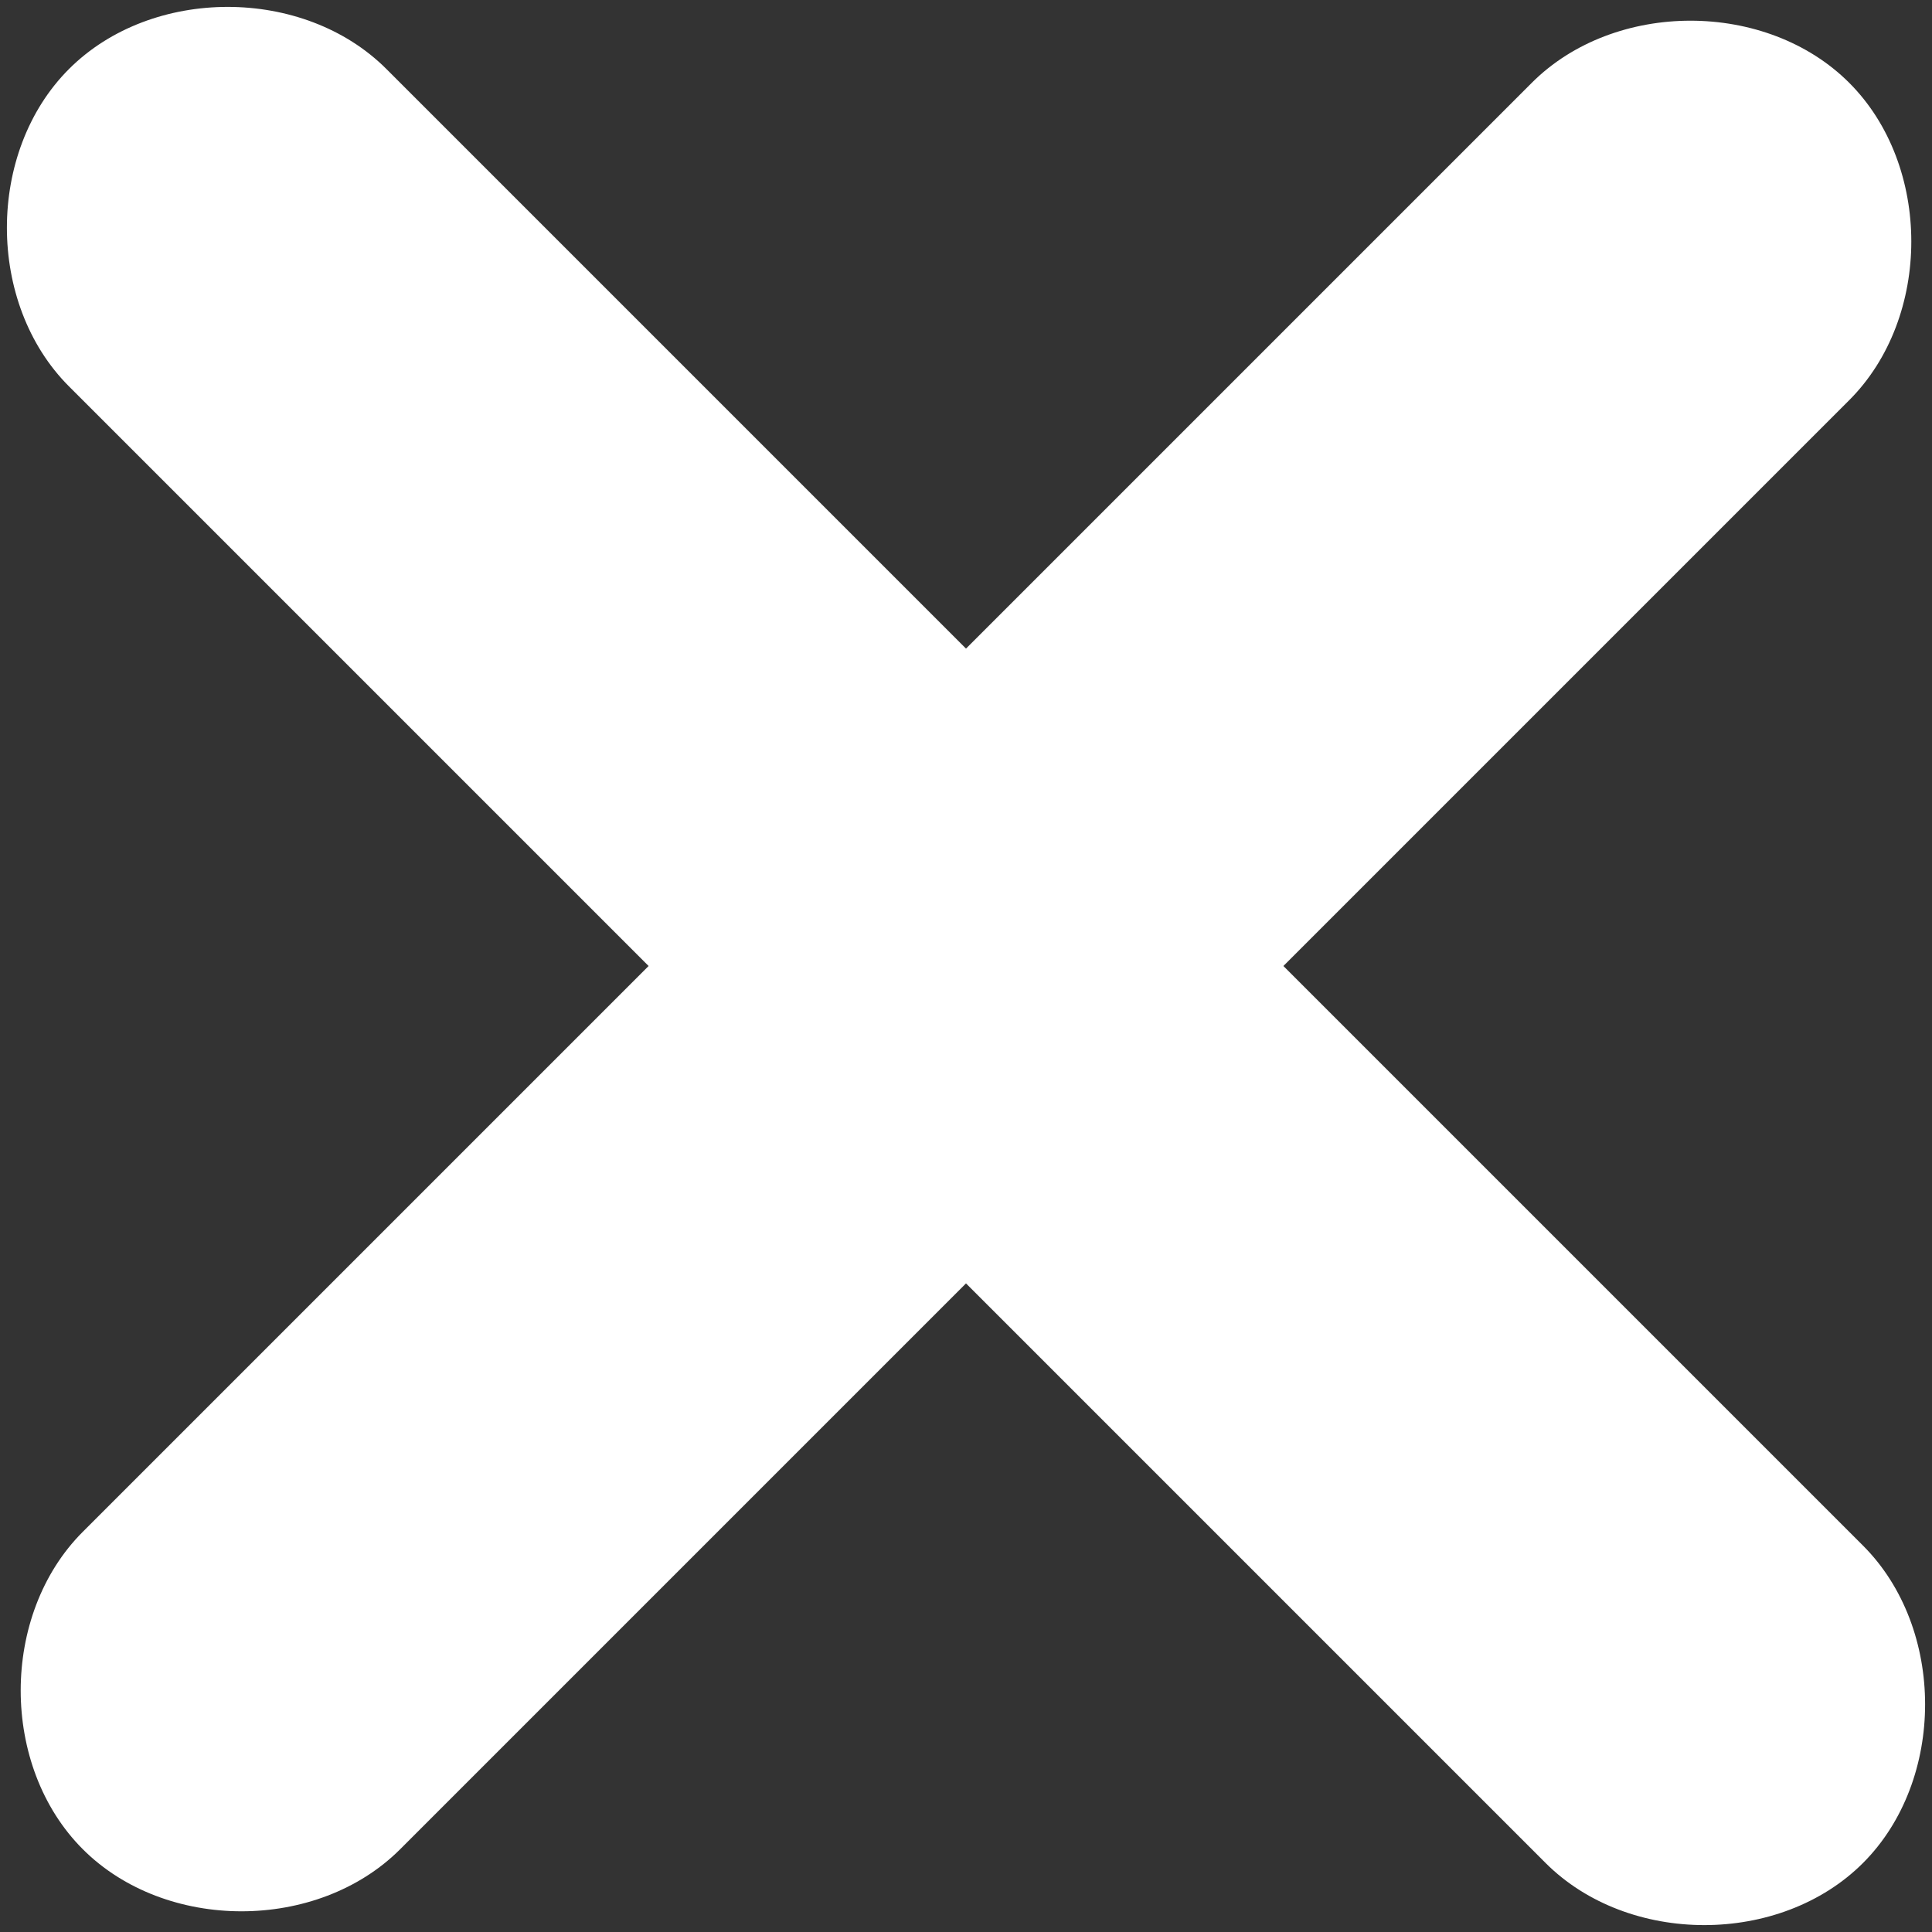
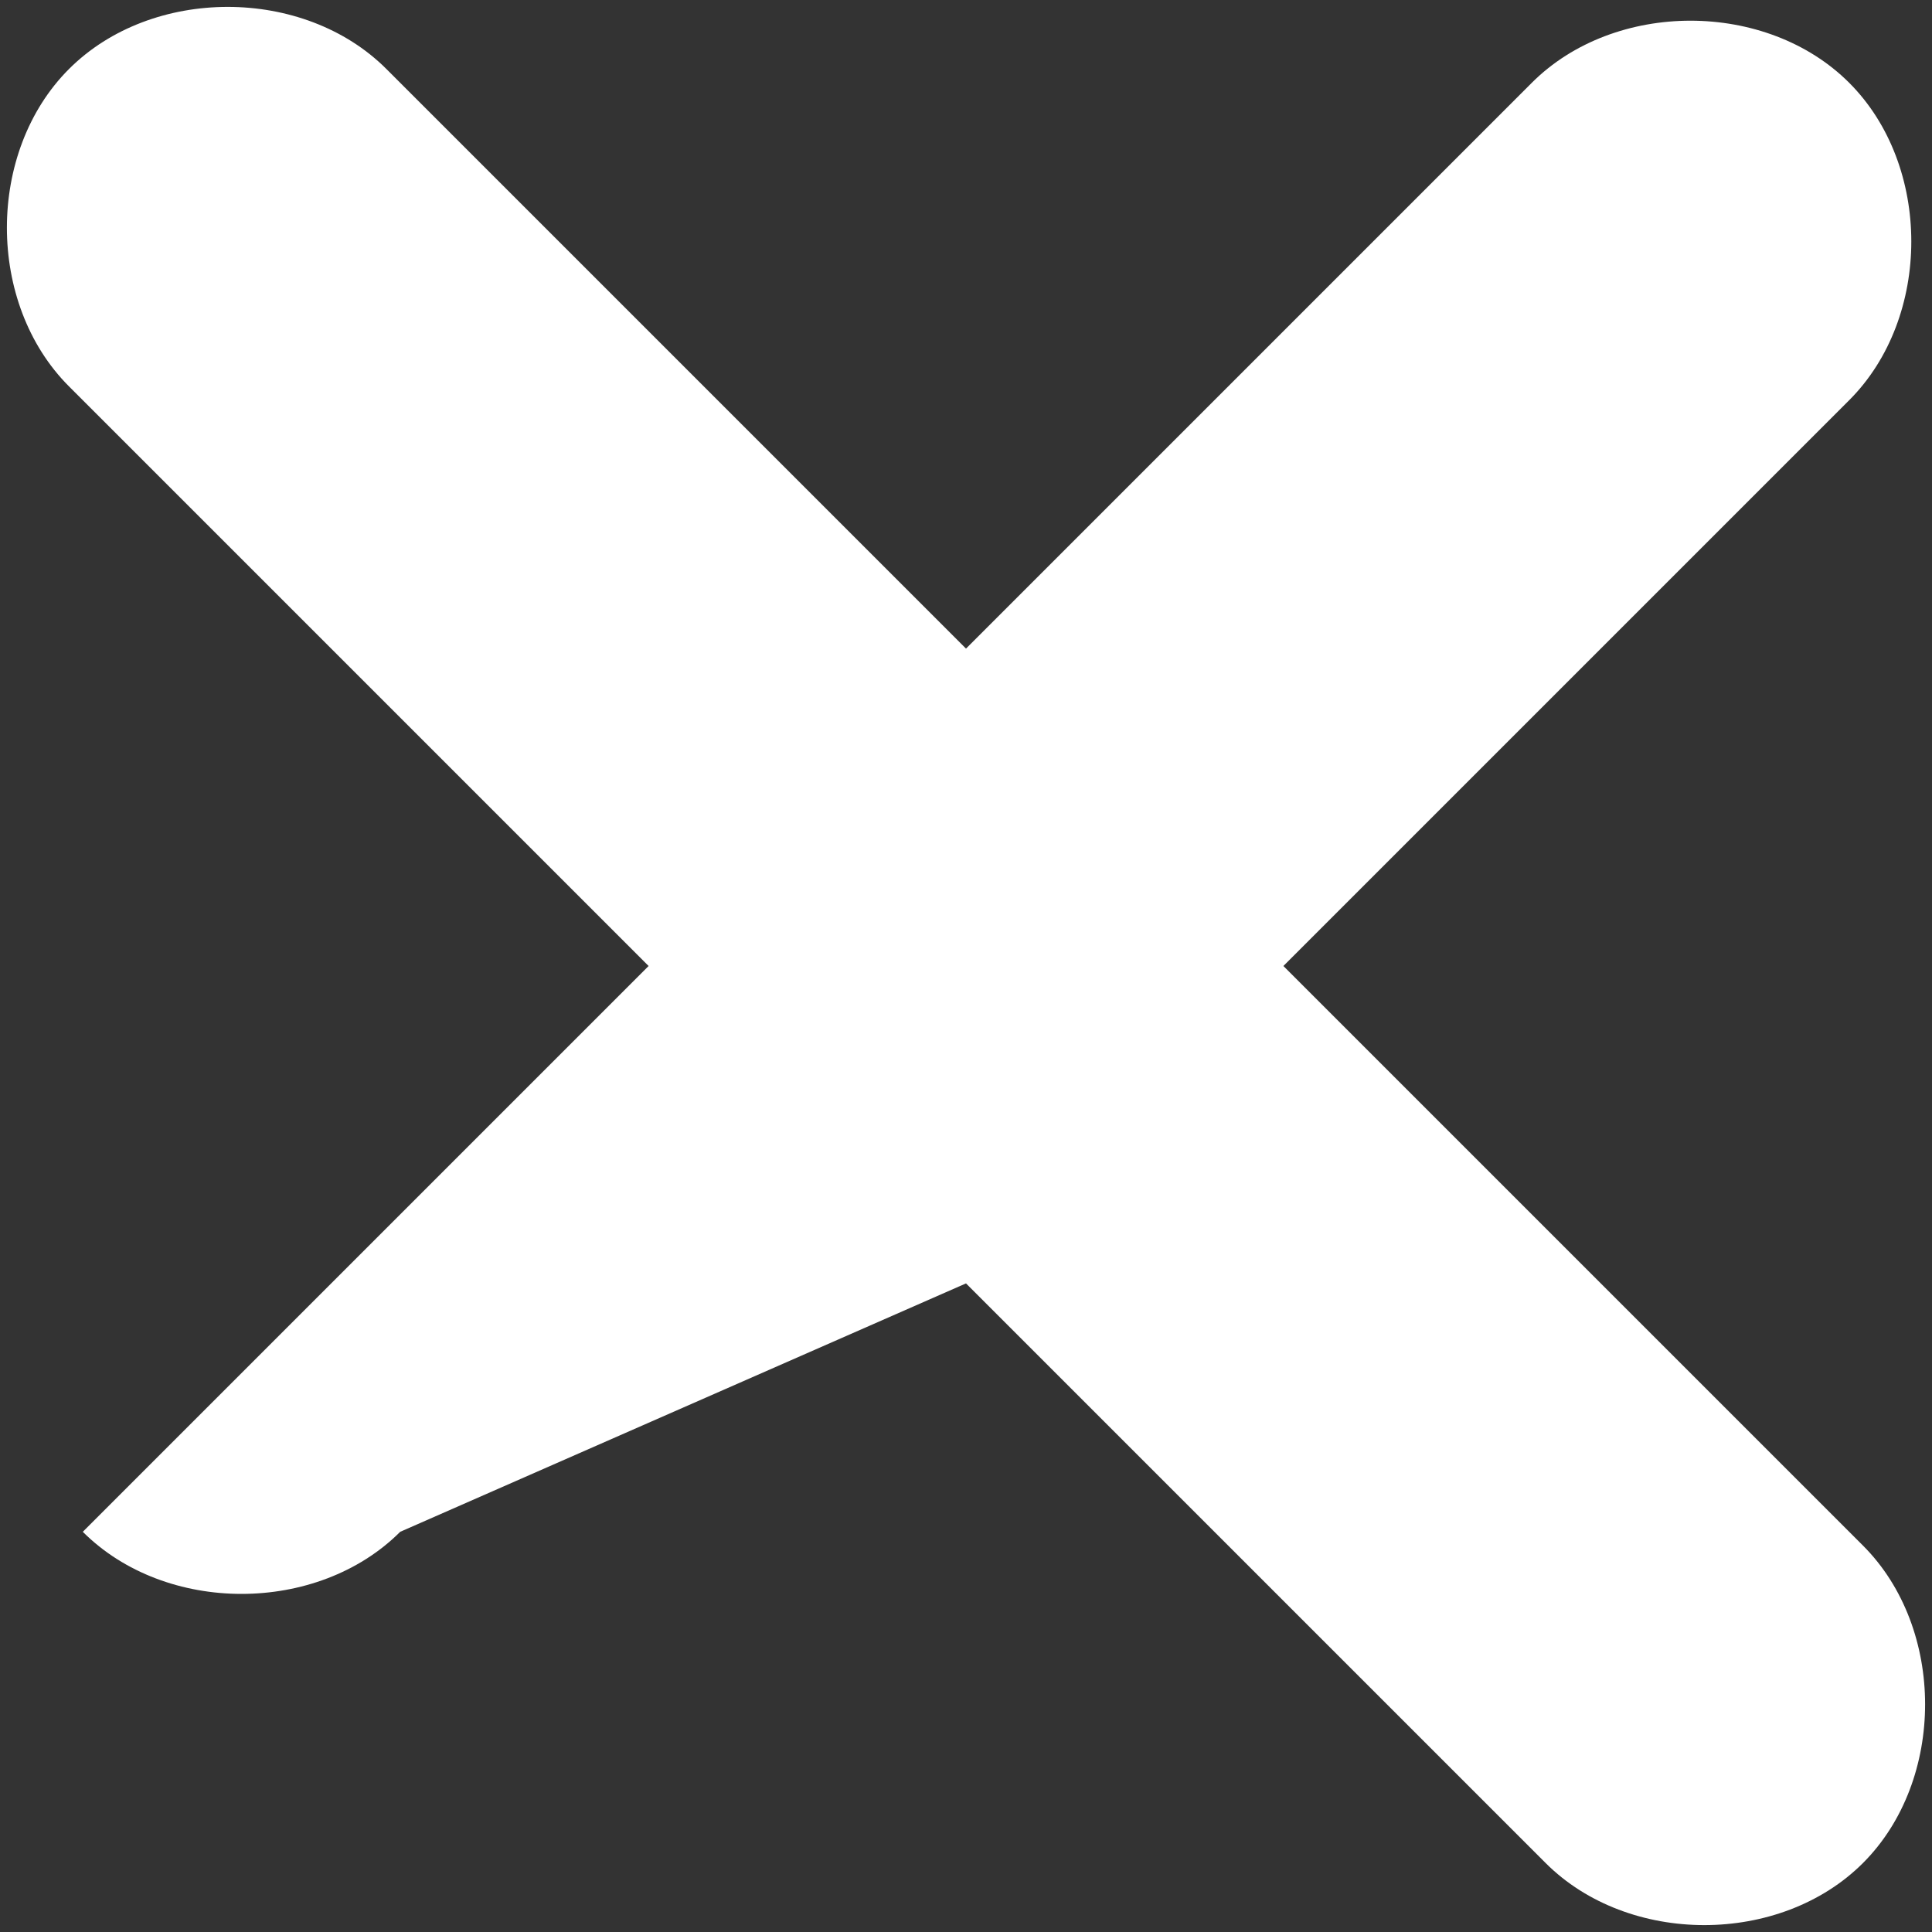
<svg xmlns="http://www.w3.org/2000/svg" version="1.1" id="Capa_1" x="0px" y="0px" viewBox="0 0 14 14" style="enable-background:new 0 0 14 14;" xml:space="preserve">
  <rect x="0" y="0" width="14" height="14" fill="#333333" stroke="none" />
  <style type="text/css">
	.st0{fill:#FFFFFF;}
</style>
-   <path class="st0" d="M13.5,11.2L9.3,7l4.1-4.1c0.6-0.6,0.6-1.7,0-2.3s-1.7-0.6-2.3,0L7,4.7L2.8,0.5c-0.6-0.6-1.7-0.6-2.3,0  s-0.6,1.7,0,2.3L4.7,7l-4.1,4.1c-0.6,0.6-0.6,1.7,0,2.3c0.6,0.6,1.7,0.6,2.3,0L7,9.3l4.2,4.2c0.6,0.6,1.7,0.6,2.3,0  S14.1,11.8,13.5,11.2z" />
+   <path class="st0" d="M13.5,11.2L9.3,7l4.1-4.1c0.6-0.6,0.6-1.7,0-2.3s-1.7-0.6-2.3,0L7,4.7L2.8,0.5c-0.6-0.6-1.7-0.6-2.3,0  s-0.6,1.7,0,2.3L4.7,7l-4.1,4.1c0.6,0.6,1.7,0.6,2.3,0L7,9.3l4.2,4.2c0.6,0.6,1.7,0.6,2.3,0  S14.1,11.8,13.5,11.2z" />
</svg>